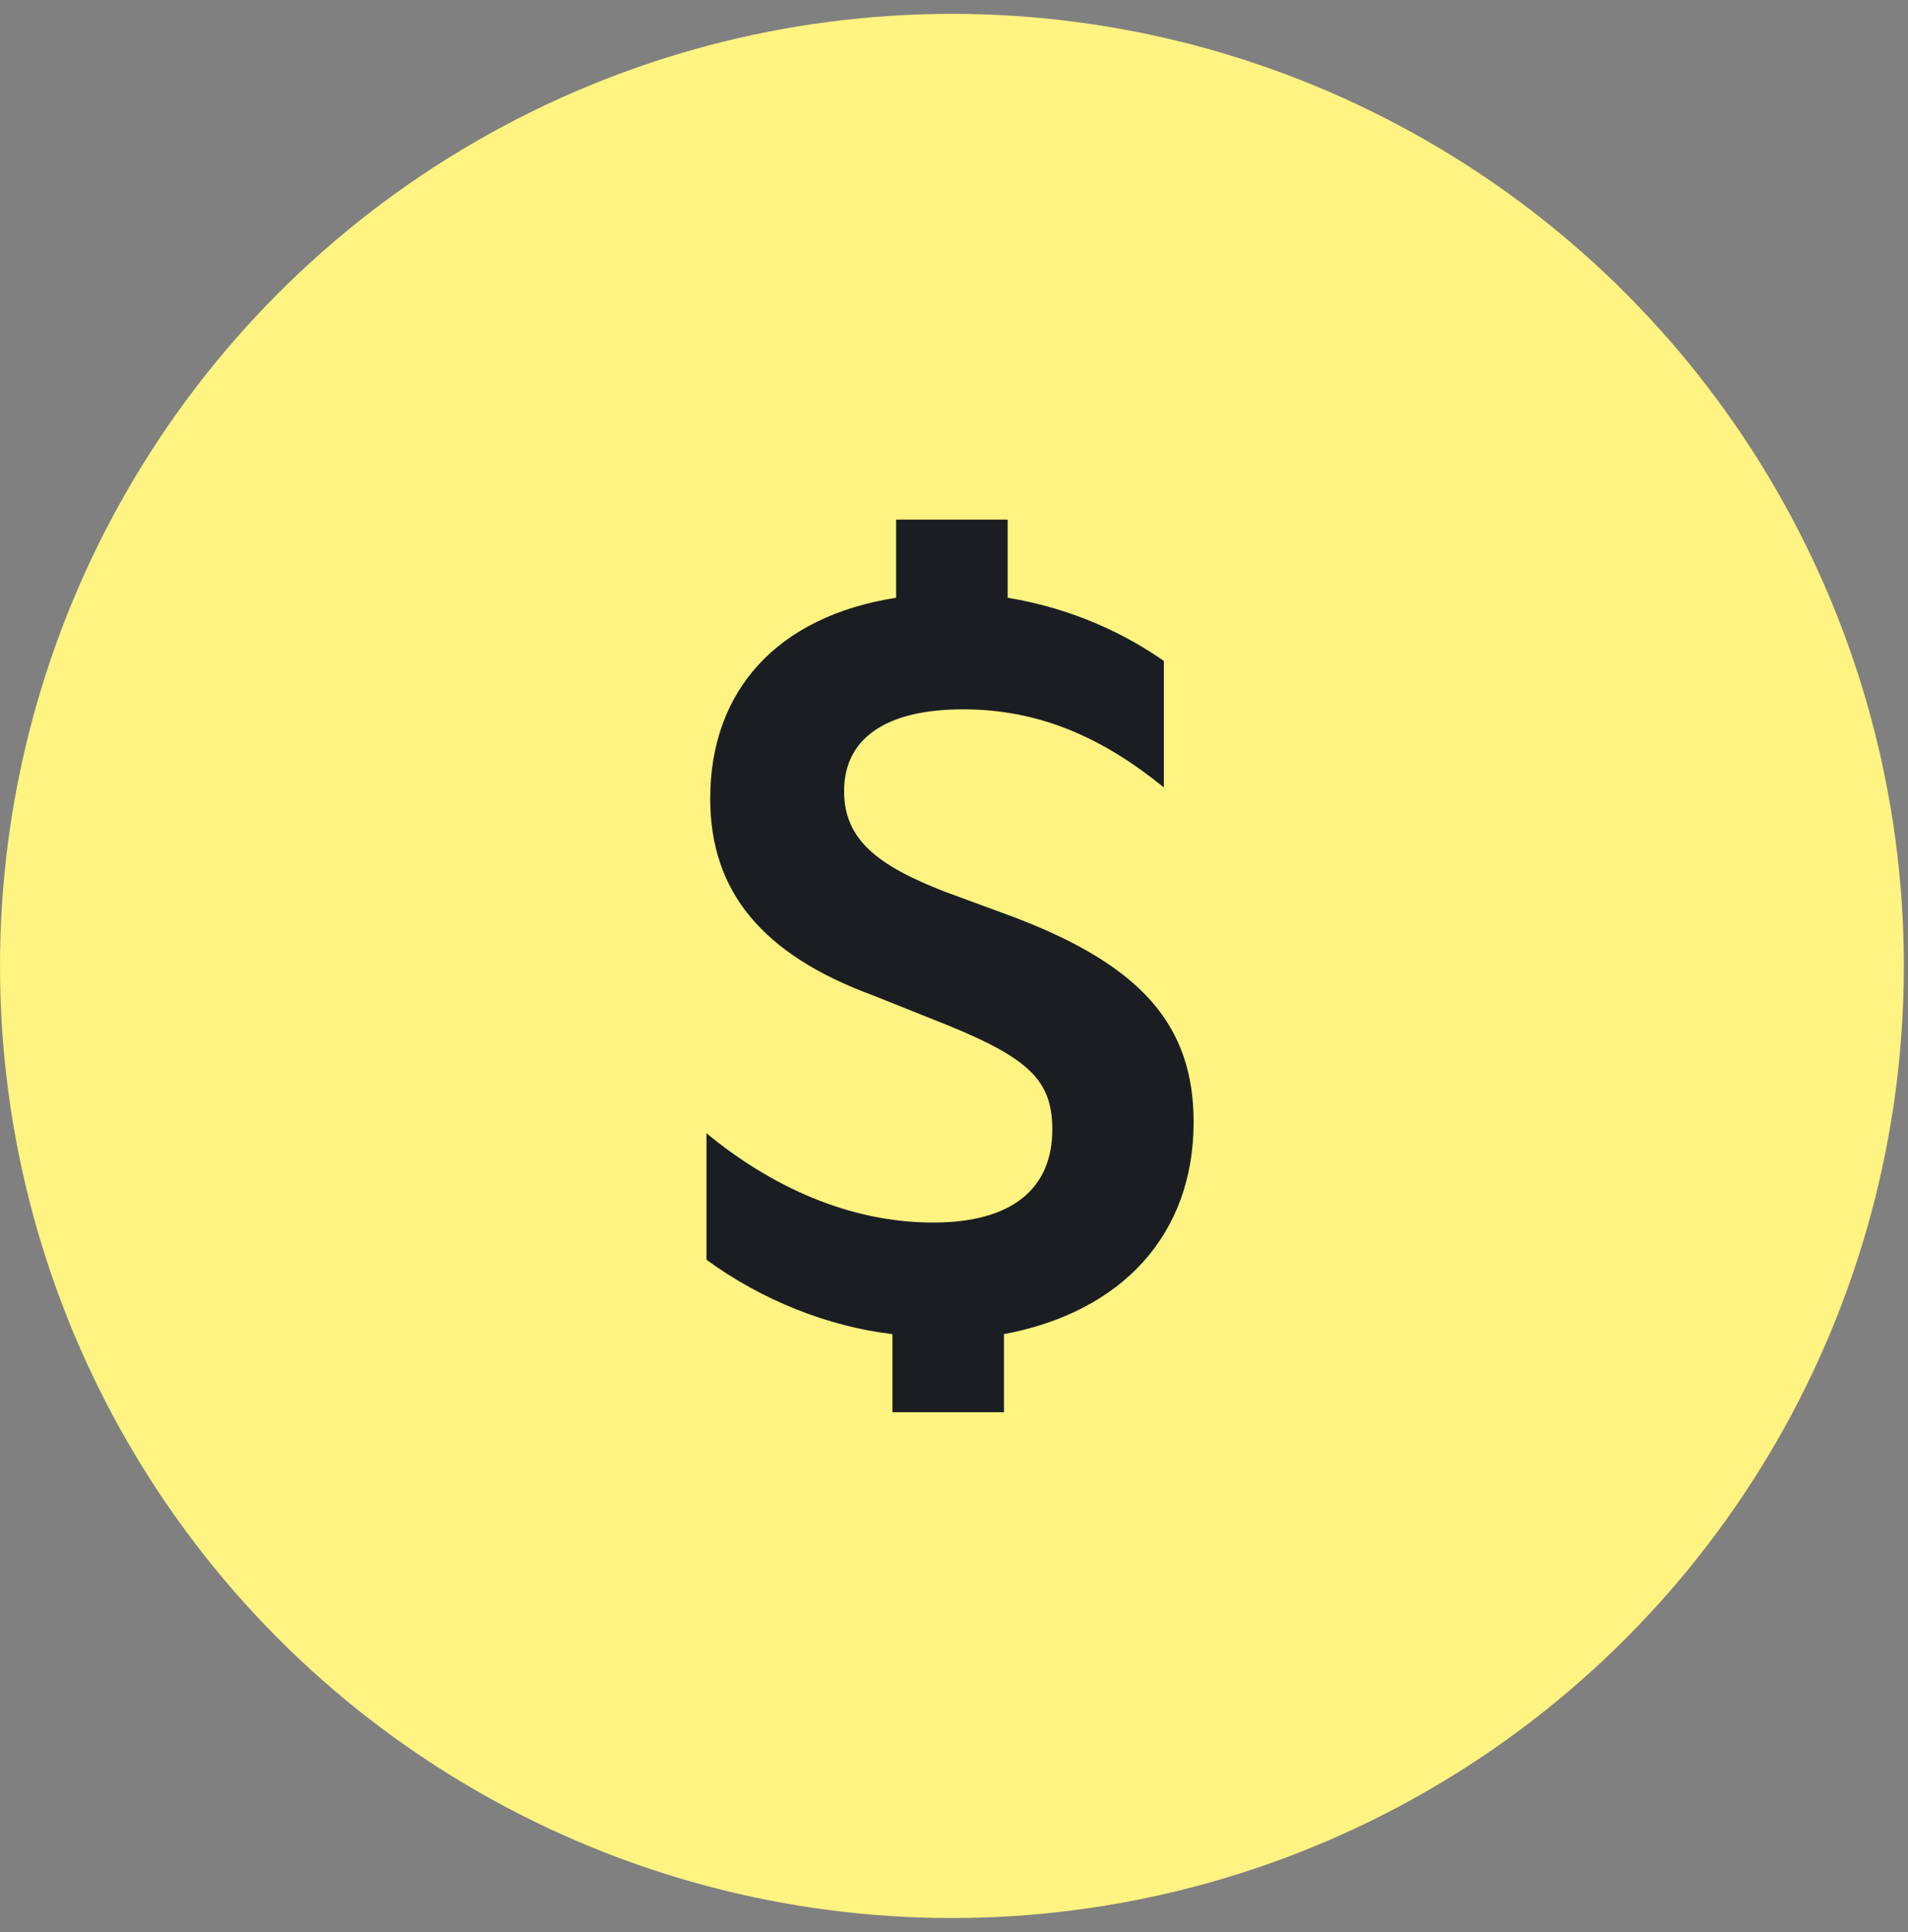
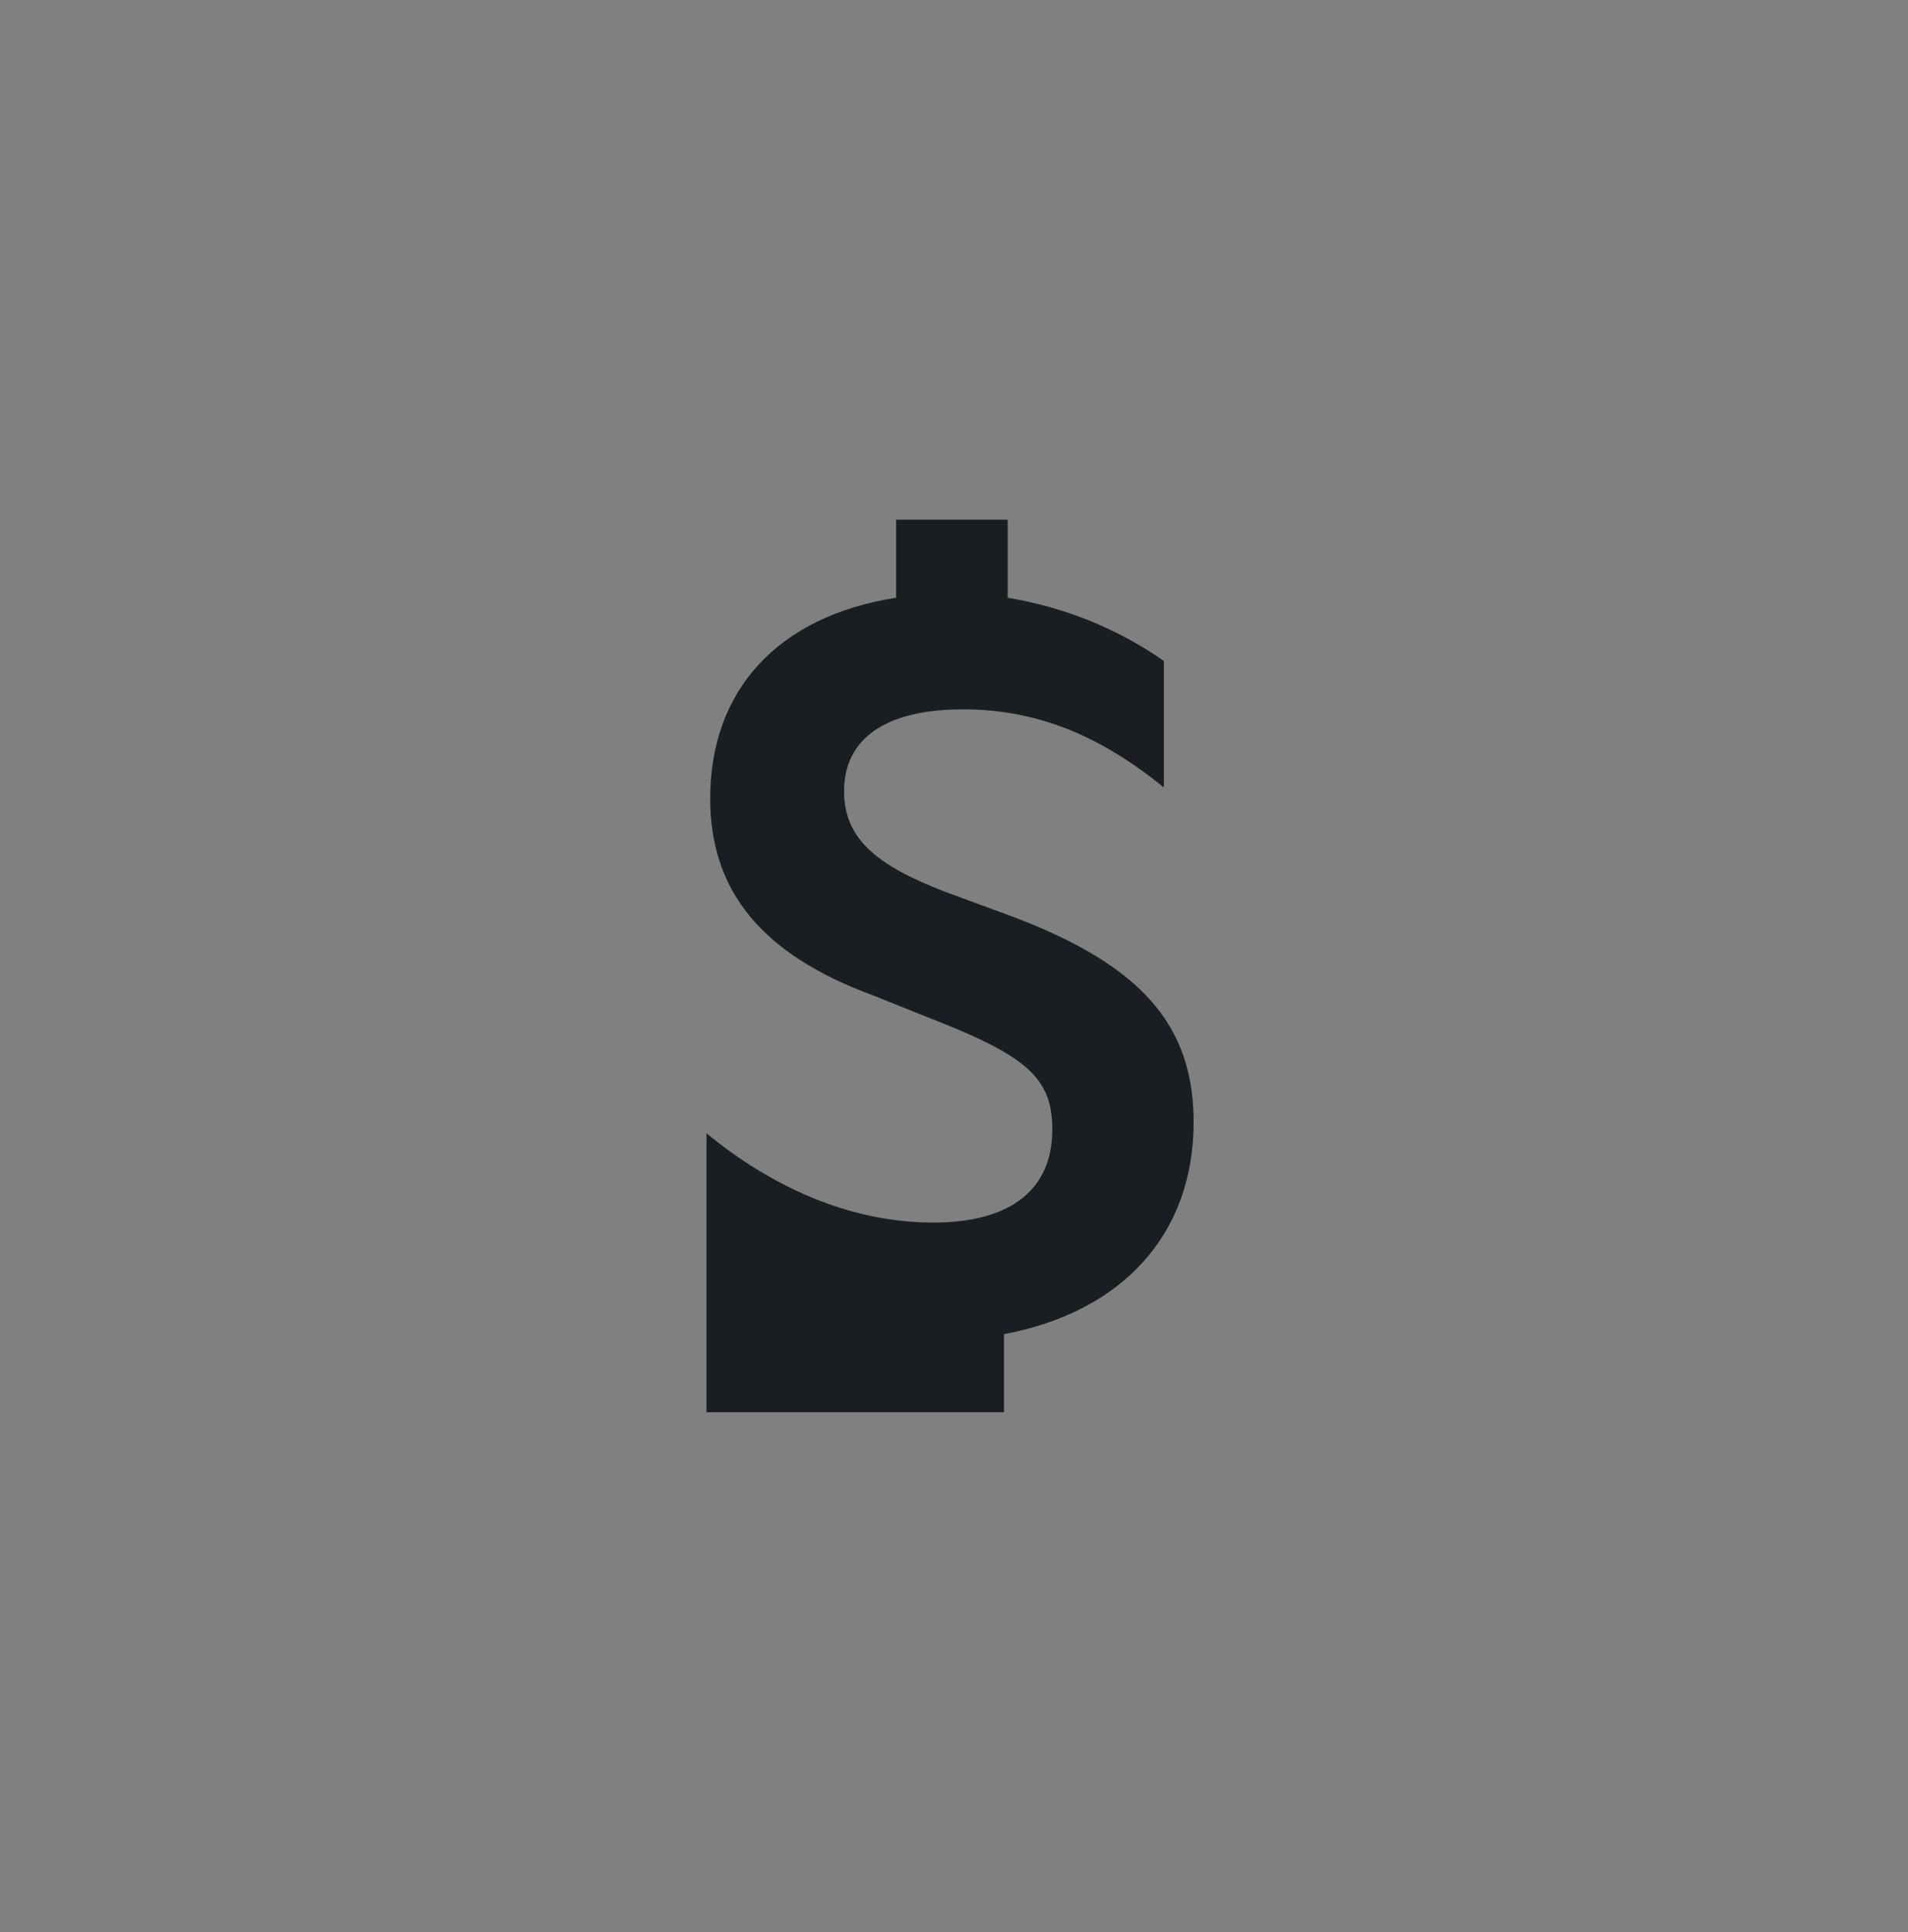
<svg xmlns="http://www.w3.org/2000/svg" width="80" height="81" viewBox="0 0 80 81" fill="none">
  <rect x="0" y="0" width="80" height="81" fill="#808080" stroke="none" />
-   <circle cx="39.913" cy="40.494" r="39.913" fill="#FFF382" />
-   <path d="M50.047 47.042C50.047 42.988 47.864 40.493 42.563 38.467L39.601 37.375C36.794 36.284 35.391 35.193 35.391 33.166C35.391 30.983 37.106 29.736 40.38 29.736C43.654 29.736 46.305 30.983 48.799 33.01V27.709C47.24 26.617 45.058 25.526 42.251 25.058V21.784H37.574V25.058C32.585 25.838 29.778 28.956 29.778 33.477C29.778 37.375 31.961 40.026 36.638 41.741L39.757 42.988C43.187 44.391 44.122 45.327 44.122 47.353C44.122 49.848 42.407 51.251 39.133 51.251C35.547 51.251 32.273 49.692 29.622 47.509V52.81C31.961 54.525 34.767 55.617 37.418 55.929V59.203H42.095V55.929C47.084 54.993 50.047 51.719 50.047 47.042Z" fill="#1A1E22" />
+   <path d="M50.047 47.042C50.047 42.988 47.864 40.493 42.563 38.467L39.601 37.375C36.794 36.284 35.391 35.193 35.391 33.166C35.391 30.983 37.106 29.736 40.38 29.736C43.654 29.736 46.305 30.983 48.799 33.01V27.709C47.24 26.617 45.058 25.526 42.251 25.058V21.784H37.574V25.058C32.585 25.838 29.778 28.956 29.778 33.477C29.778 37.375 31.961 40.026 36.638 41.741L39.757 42.988C43.187 44.391 44.122 45.327 44.122 47.353C44.122 49.848 42.407 51.251 39.133 51.251C35.547 51.251 32.273 49.692 29.622 47.509V52.81V59.203H42.095V55.929C47.084 54.993 50.047 51.719 50.047 47.042Z" fill="#1A1E22" />
</svg>